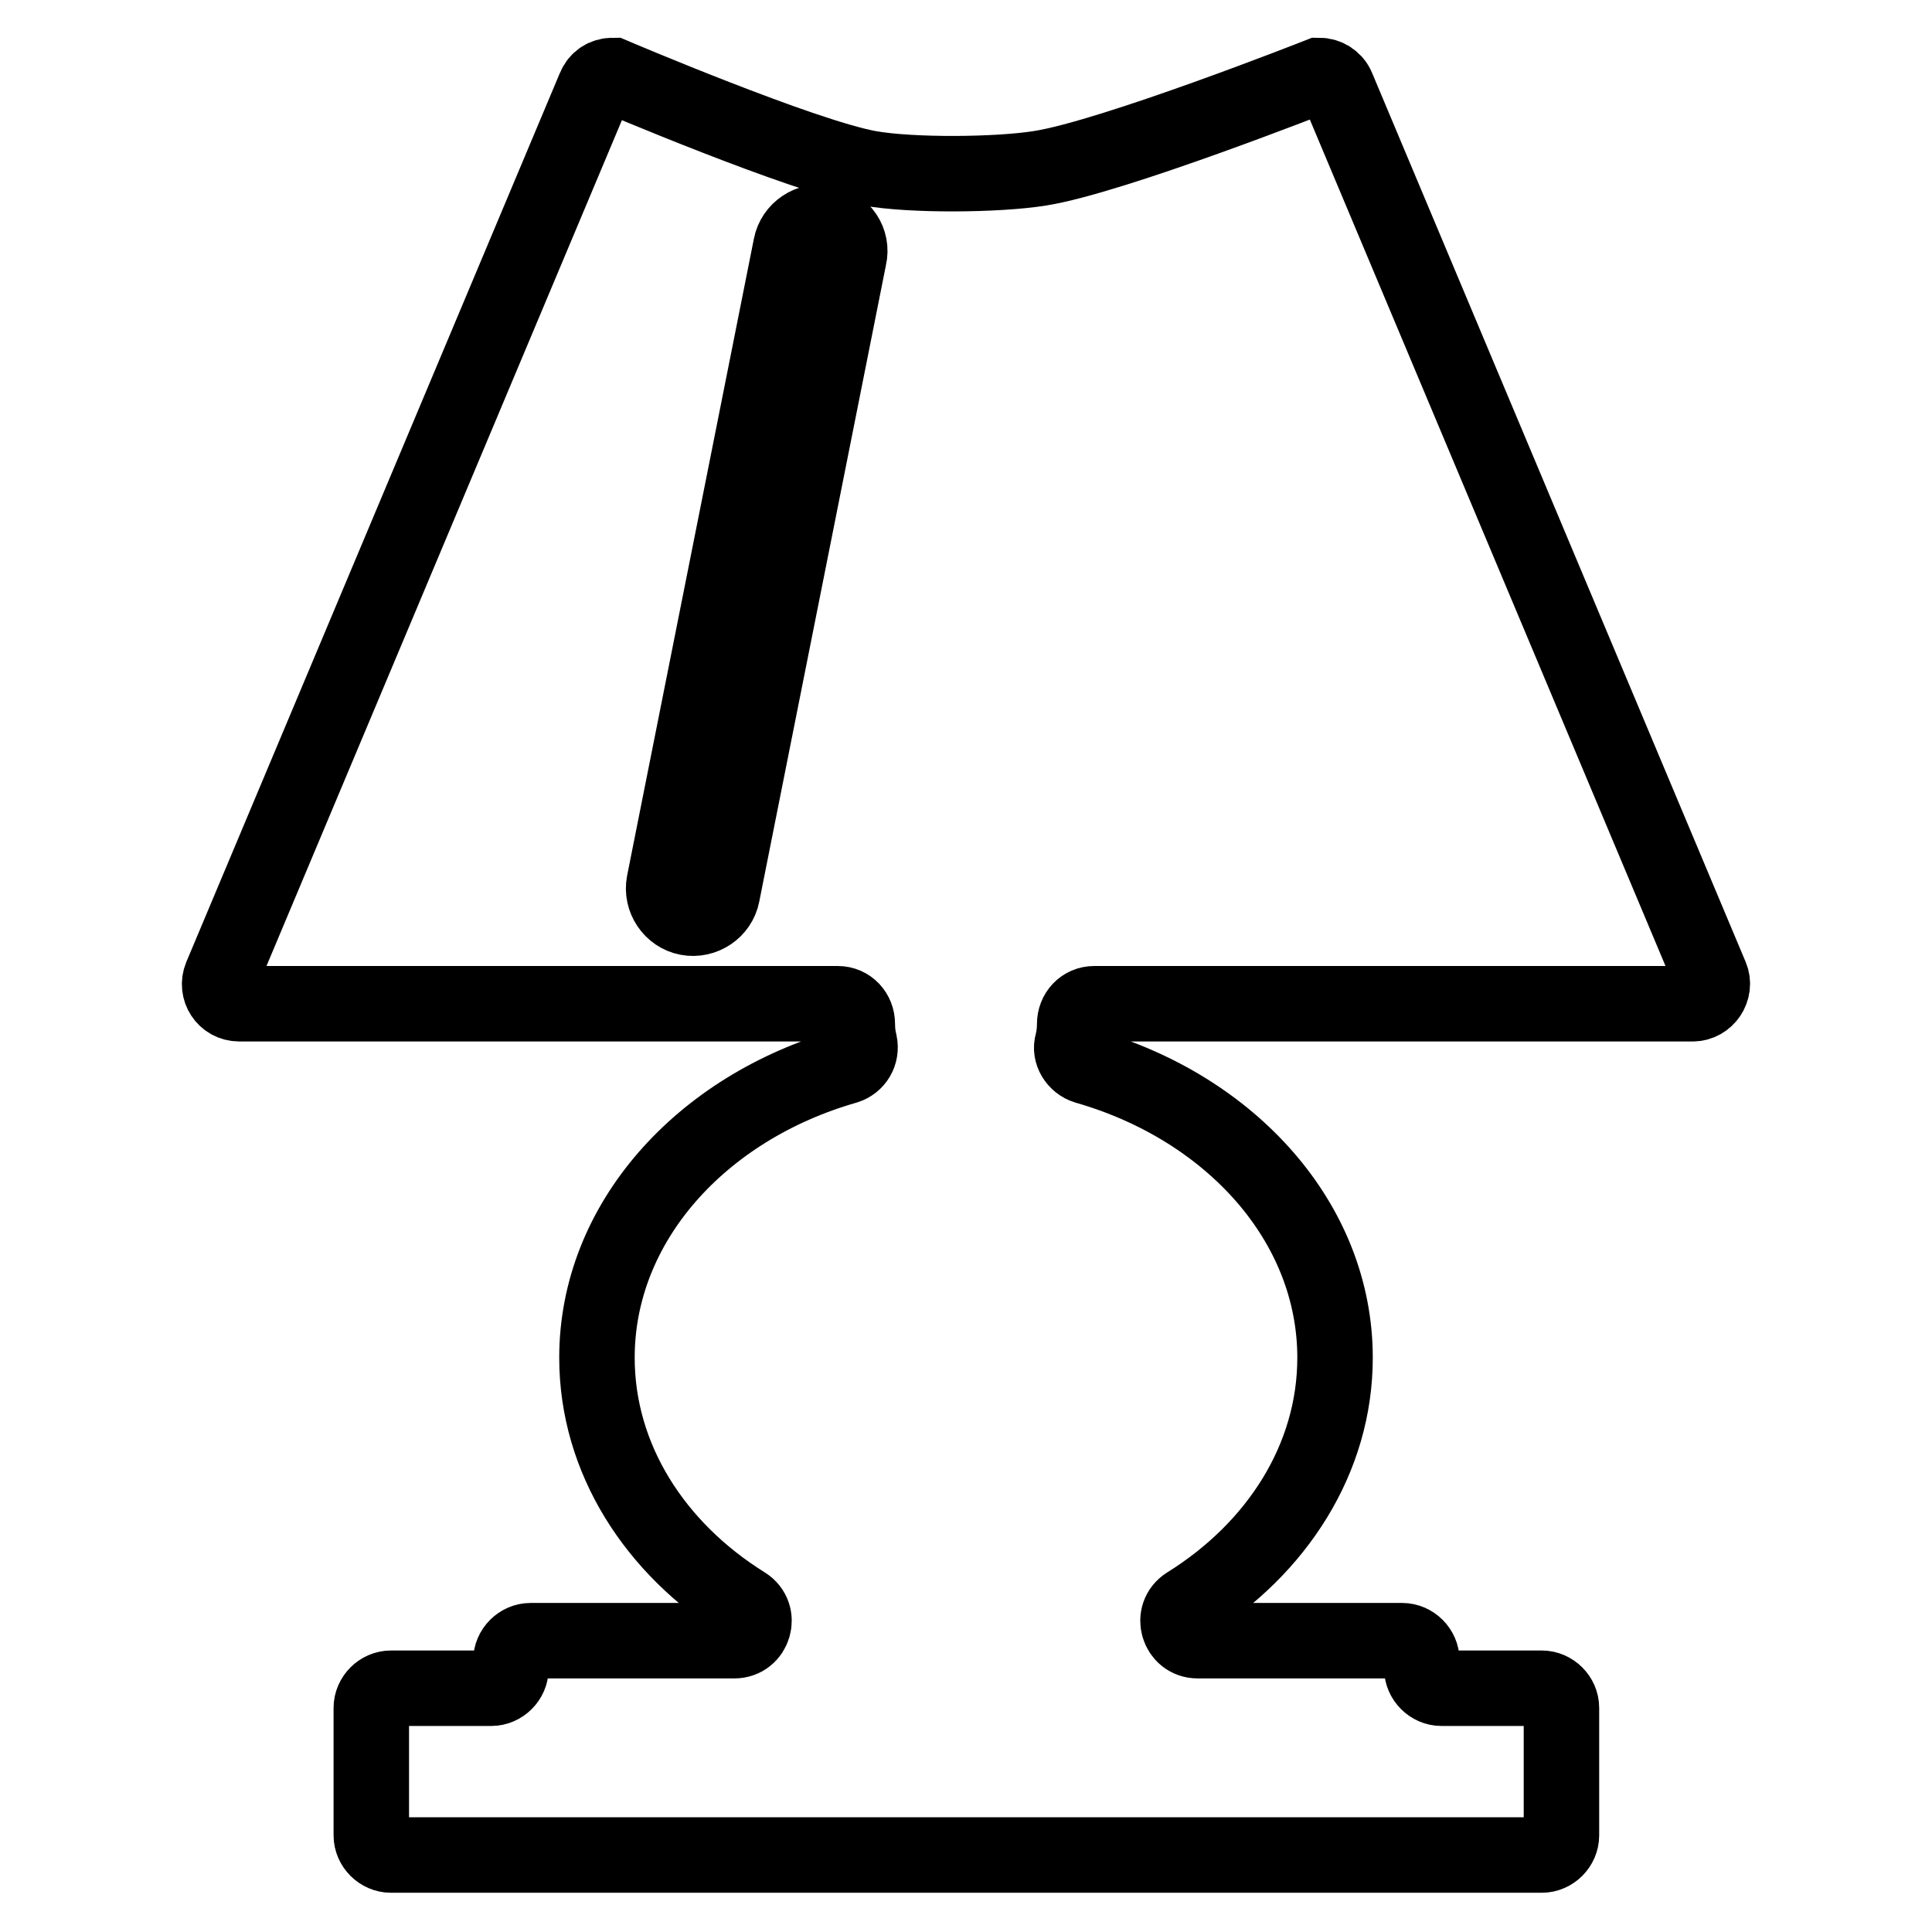
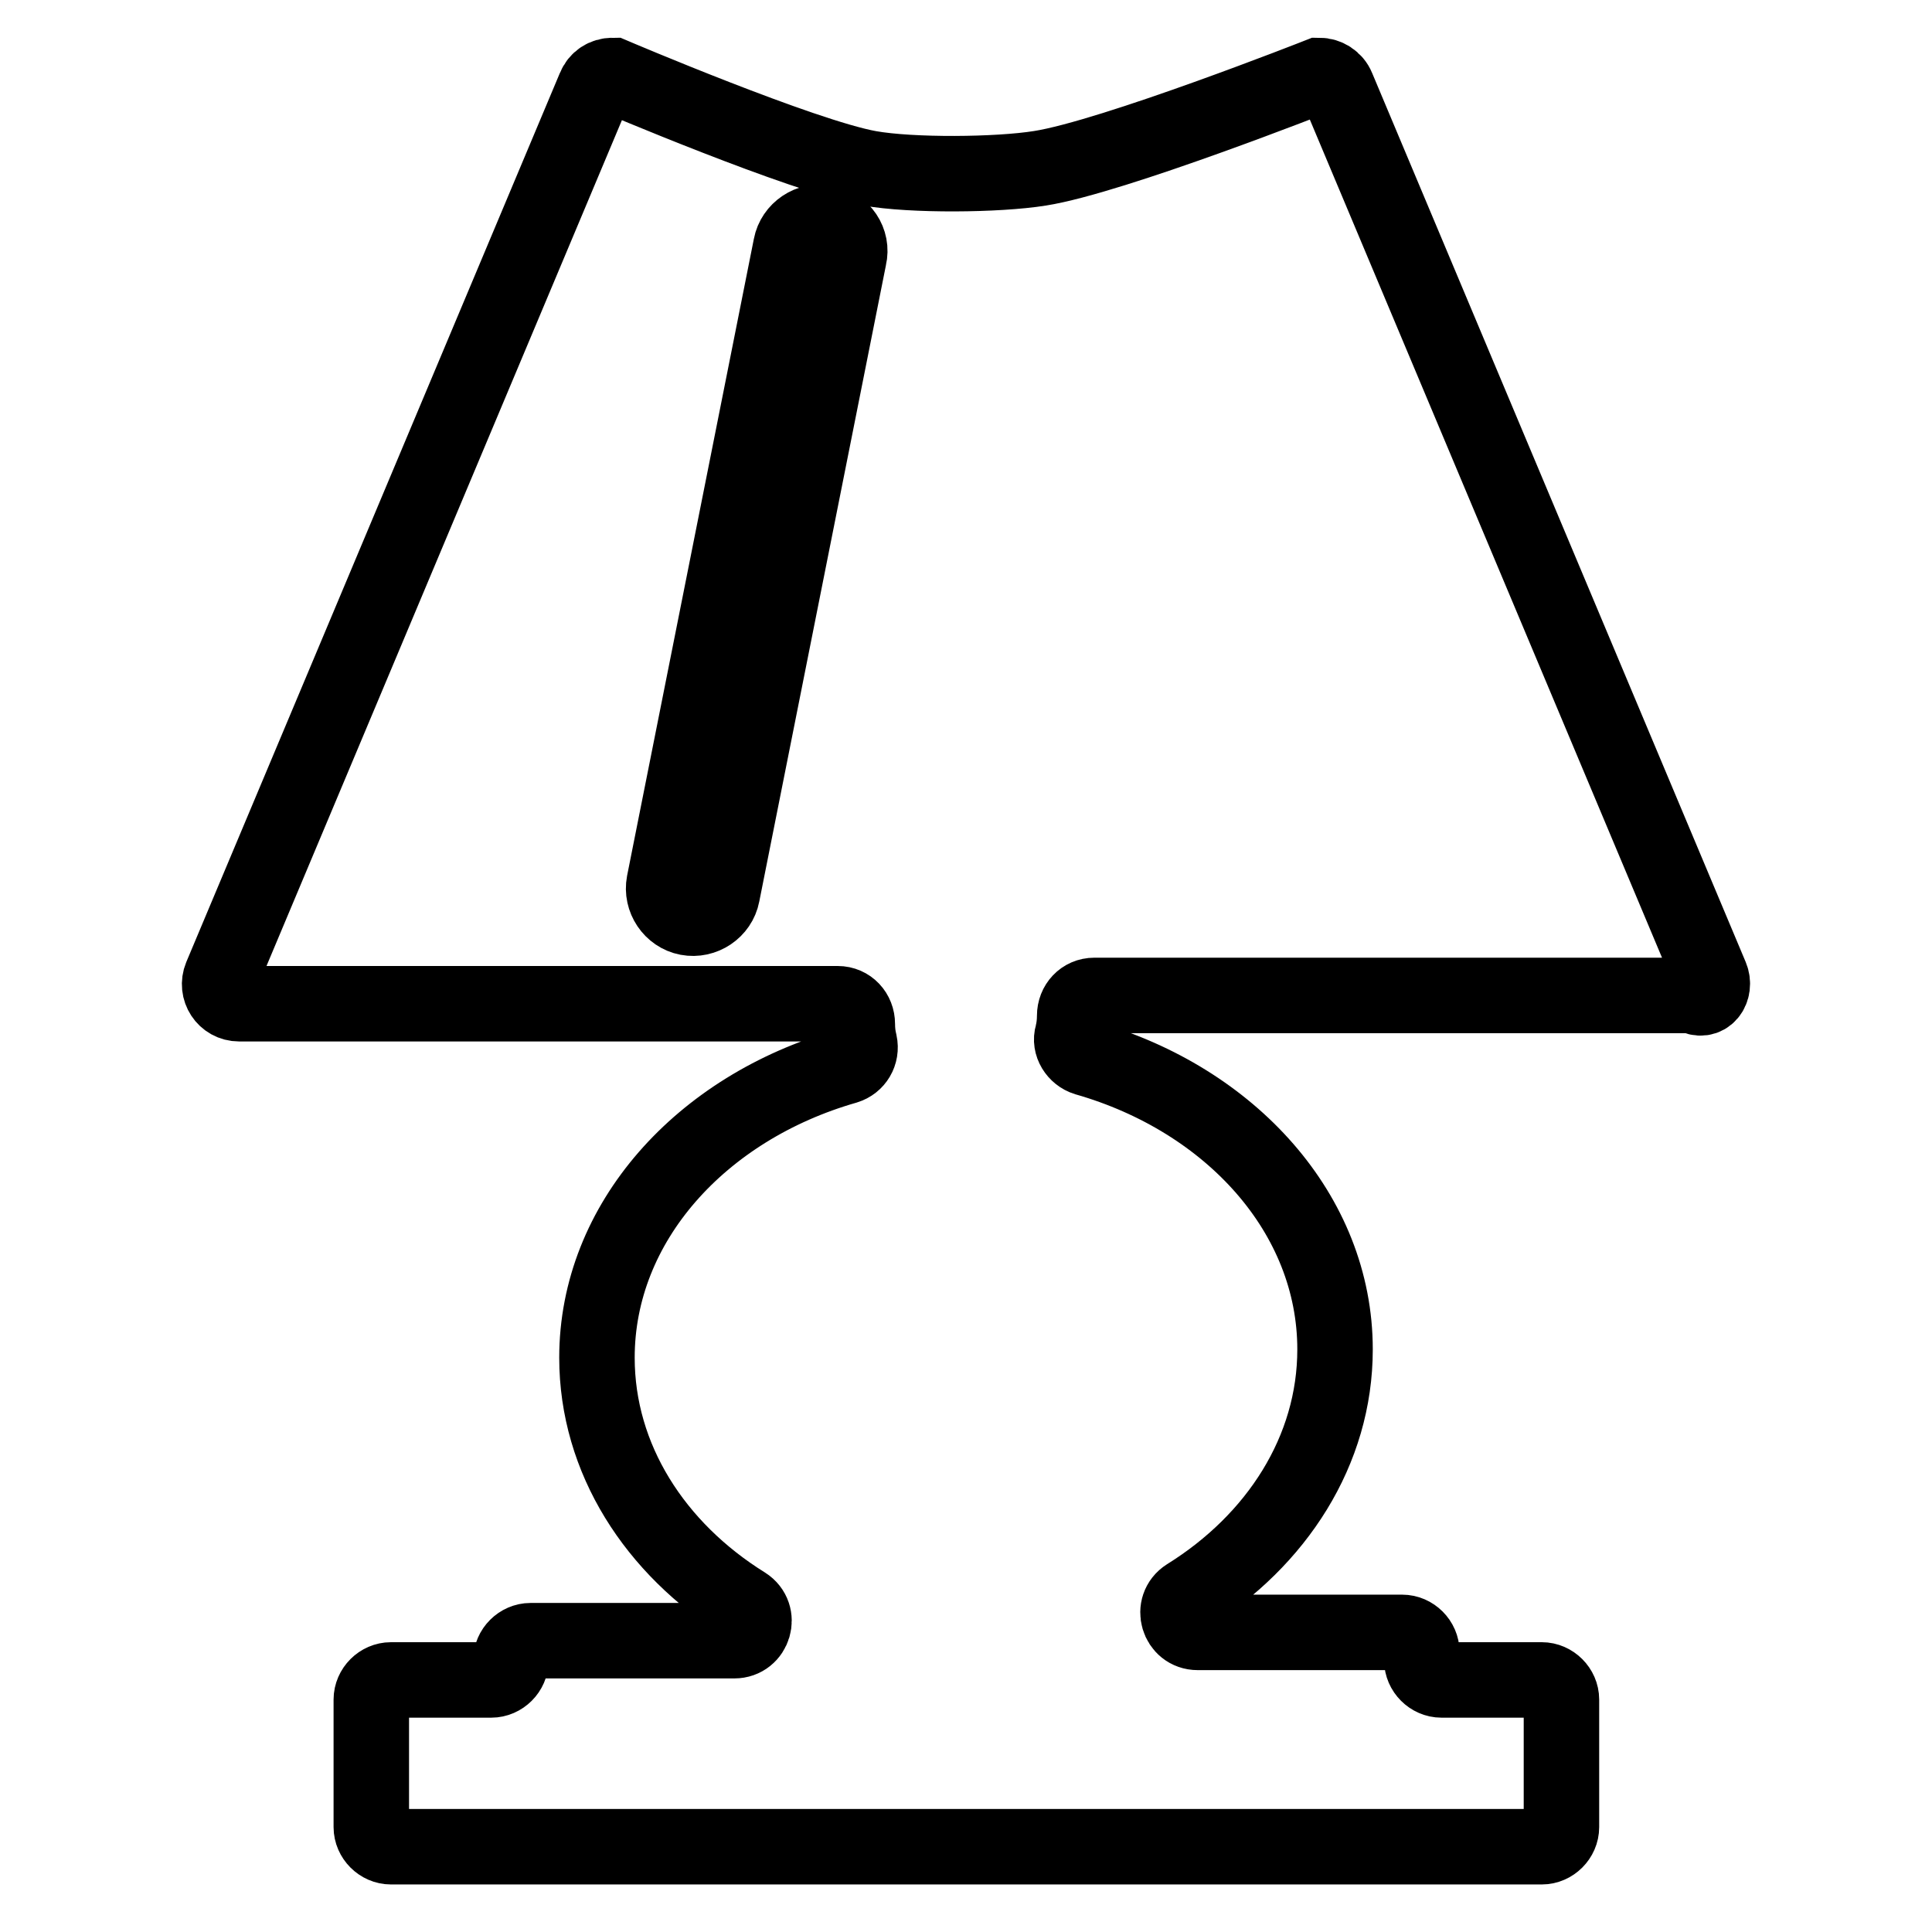
<svg xmlns="http://www.w3.org/2000/svg" version="1.1" x="0px" y="0px" viewBox="0 0 256 256" enable-background="new 0 0 256 256" xml:space="preserve">
  <g>
-     <path stroke-width="10" fill-opacity="0" stroke="#000000" d="M226.7,129.4L177.2,11.6c-0.4-1-1.4-1.6-2.4-1.6c0,0-27.4,10.8-37,12.3c-5.6,0.9-17,1-22.6,0 c-8.9-1.6-34-12.3-34-12.3c-1.1,0-2,0.6-2.4,1.6L29.3,129.4c-0.7,1.7,0.5,3.6,2.4,3.6h79.3c1.5,0,2.6,1.2,2.6,2.7c0,0,0,0,0,0 c0,0.9,0.1,1.7,0.3,2.5c0.3,1.4-0.5,2.7-1.8,3.1c-19.2,5.5-33,20.7-33,38.6c0,13.4,7.7,25.3,19.6,32.7c2.2,1.4,1.2,4.8-1.4,4.8 H70.3c-1.4,0-2.6,1.2-2.6,2.6v1.1c0,1.4-1.2,2.6-2.6,2.6H51.8c-1.4,0-2.6,1.2-2.6,2.6v16.9c0,1.4,1.2,2.6,2.6,2.6h152.5 c1.4,0,2.6-1.2,2.6-2.6v-16.9c0-1.4-1.2-2.6-2.6-2.6H191c-1.4,0-2.6-1.2-2.6-2.6v-1.1c0-1.4-1.2-2.6-2.6-2.6h-27.1 c-2.6,0-3.6-3.4-1.4-4.8c11.9-7.4,19.6-19.3,19.6-32.7c0-17.9-13.8-33.1-33-38.6c-1.3-0.4-2.2-1.8-1.8-3.1c0.2-0.8,0.3-1.6,0.3-2.5 c0,0,0,0,0,0c0-1.5,1.1-2.7,2.6-2.7h79.3C226.1,133,227.4,131.1,226.7,129.4z M112.5,34.1l-16.8,84.4c-0.4,2.1-2.5,3.5-4.6,3.1 c-2.1-0.4-3.5-2.5-3.1-4.6l16.8-84.4c0.4-2.1,2.5-3.5,4.6-3.1l0,0C111.6,29.9,113,32,112.5,34.1z" />
+     <path stroke-width="10" fill-opacity="0" stroke="#000000" d="M226.7,129.4L177.2,11.6c-0.4-1-1.4-1.6-2.4-1.6c0,0-27.4,10.8-37,12.3c-5.6,0.9-17,1-22.6,0 c-8.9-1.6-34-12.3-34-12.3c-1.1,0-2,0.6-2.4,1.6L29.3,129.4c-0.7,1.7,0.5,3.6,2.4,3.6h79.3c1.5,0,2.6,1.2,2.6,2.7c0,0,0,0,0,0 c0,0.9,0.1,1.7,0.3,2.5c0.3,1.4-0.5,2.7-1.8,3.1c-19.2,5.5-33,20.7-33,38.6c0,13.4,7.7,25.3,19.6,32.7c2.2,1.4,1.2,4.8-1.4,4.8 H70.3c-1.4,0-2.6,1.2-2.6,2.6c0,1.4-1.2,2.6-2.6,2.6H51.8c-1.4,0-2.6,1.2-2.6,2.6v16.9c0,1.4,1.2,2.6,2.6,2.6h152.5 c1.4,0,2.6-1.2,2.6-2.6v-16.9c0-1.4-1.2-2.6-2.6-2.6H191c-1.4,0-2.6-1.2-2.6-2.6v-1.1c0-1.4-1.2-2.6-2.6-2.6h-27.1 c-2.6,0-3.6-3.4-1.4-4.8c11.9-7.4,19.6-19.3,19.6-32.7c0-17.9-13.8-33.1-33-38.6c-1.3-0.4-2.2-1.8-1.8-3.1c0.2-0.8,0.3-1.6,0.3-2.5 c0,0,0,0,0,0c0-1.5,1.1-2.7,2.6-2.7h79.3C226.1,133,227.4,131.1,226.7,129.4z M112.5,34.1l-16.8,84.4c-0.4,2.1-2.5,3.5-4.6,3.1 c-2.1-0.4-3.5-2.5-3.1-4.6l16.8-84.4c0.4-2.1,2.5-3.5,4.6-3.1l0,0C111.6,29.9,113,32,112.5,34.1z" />
  </g>
</svg>